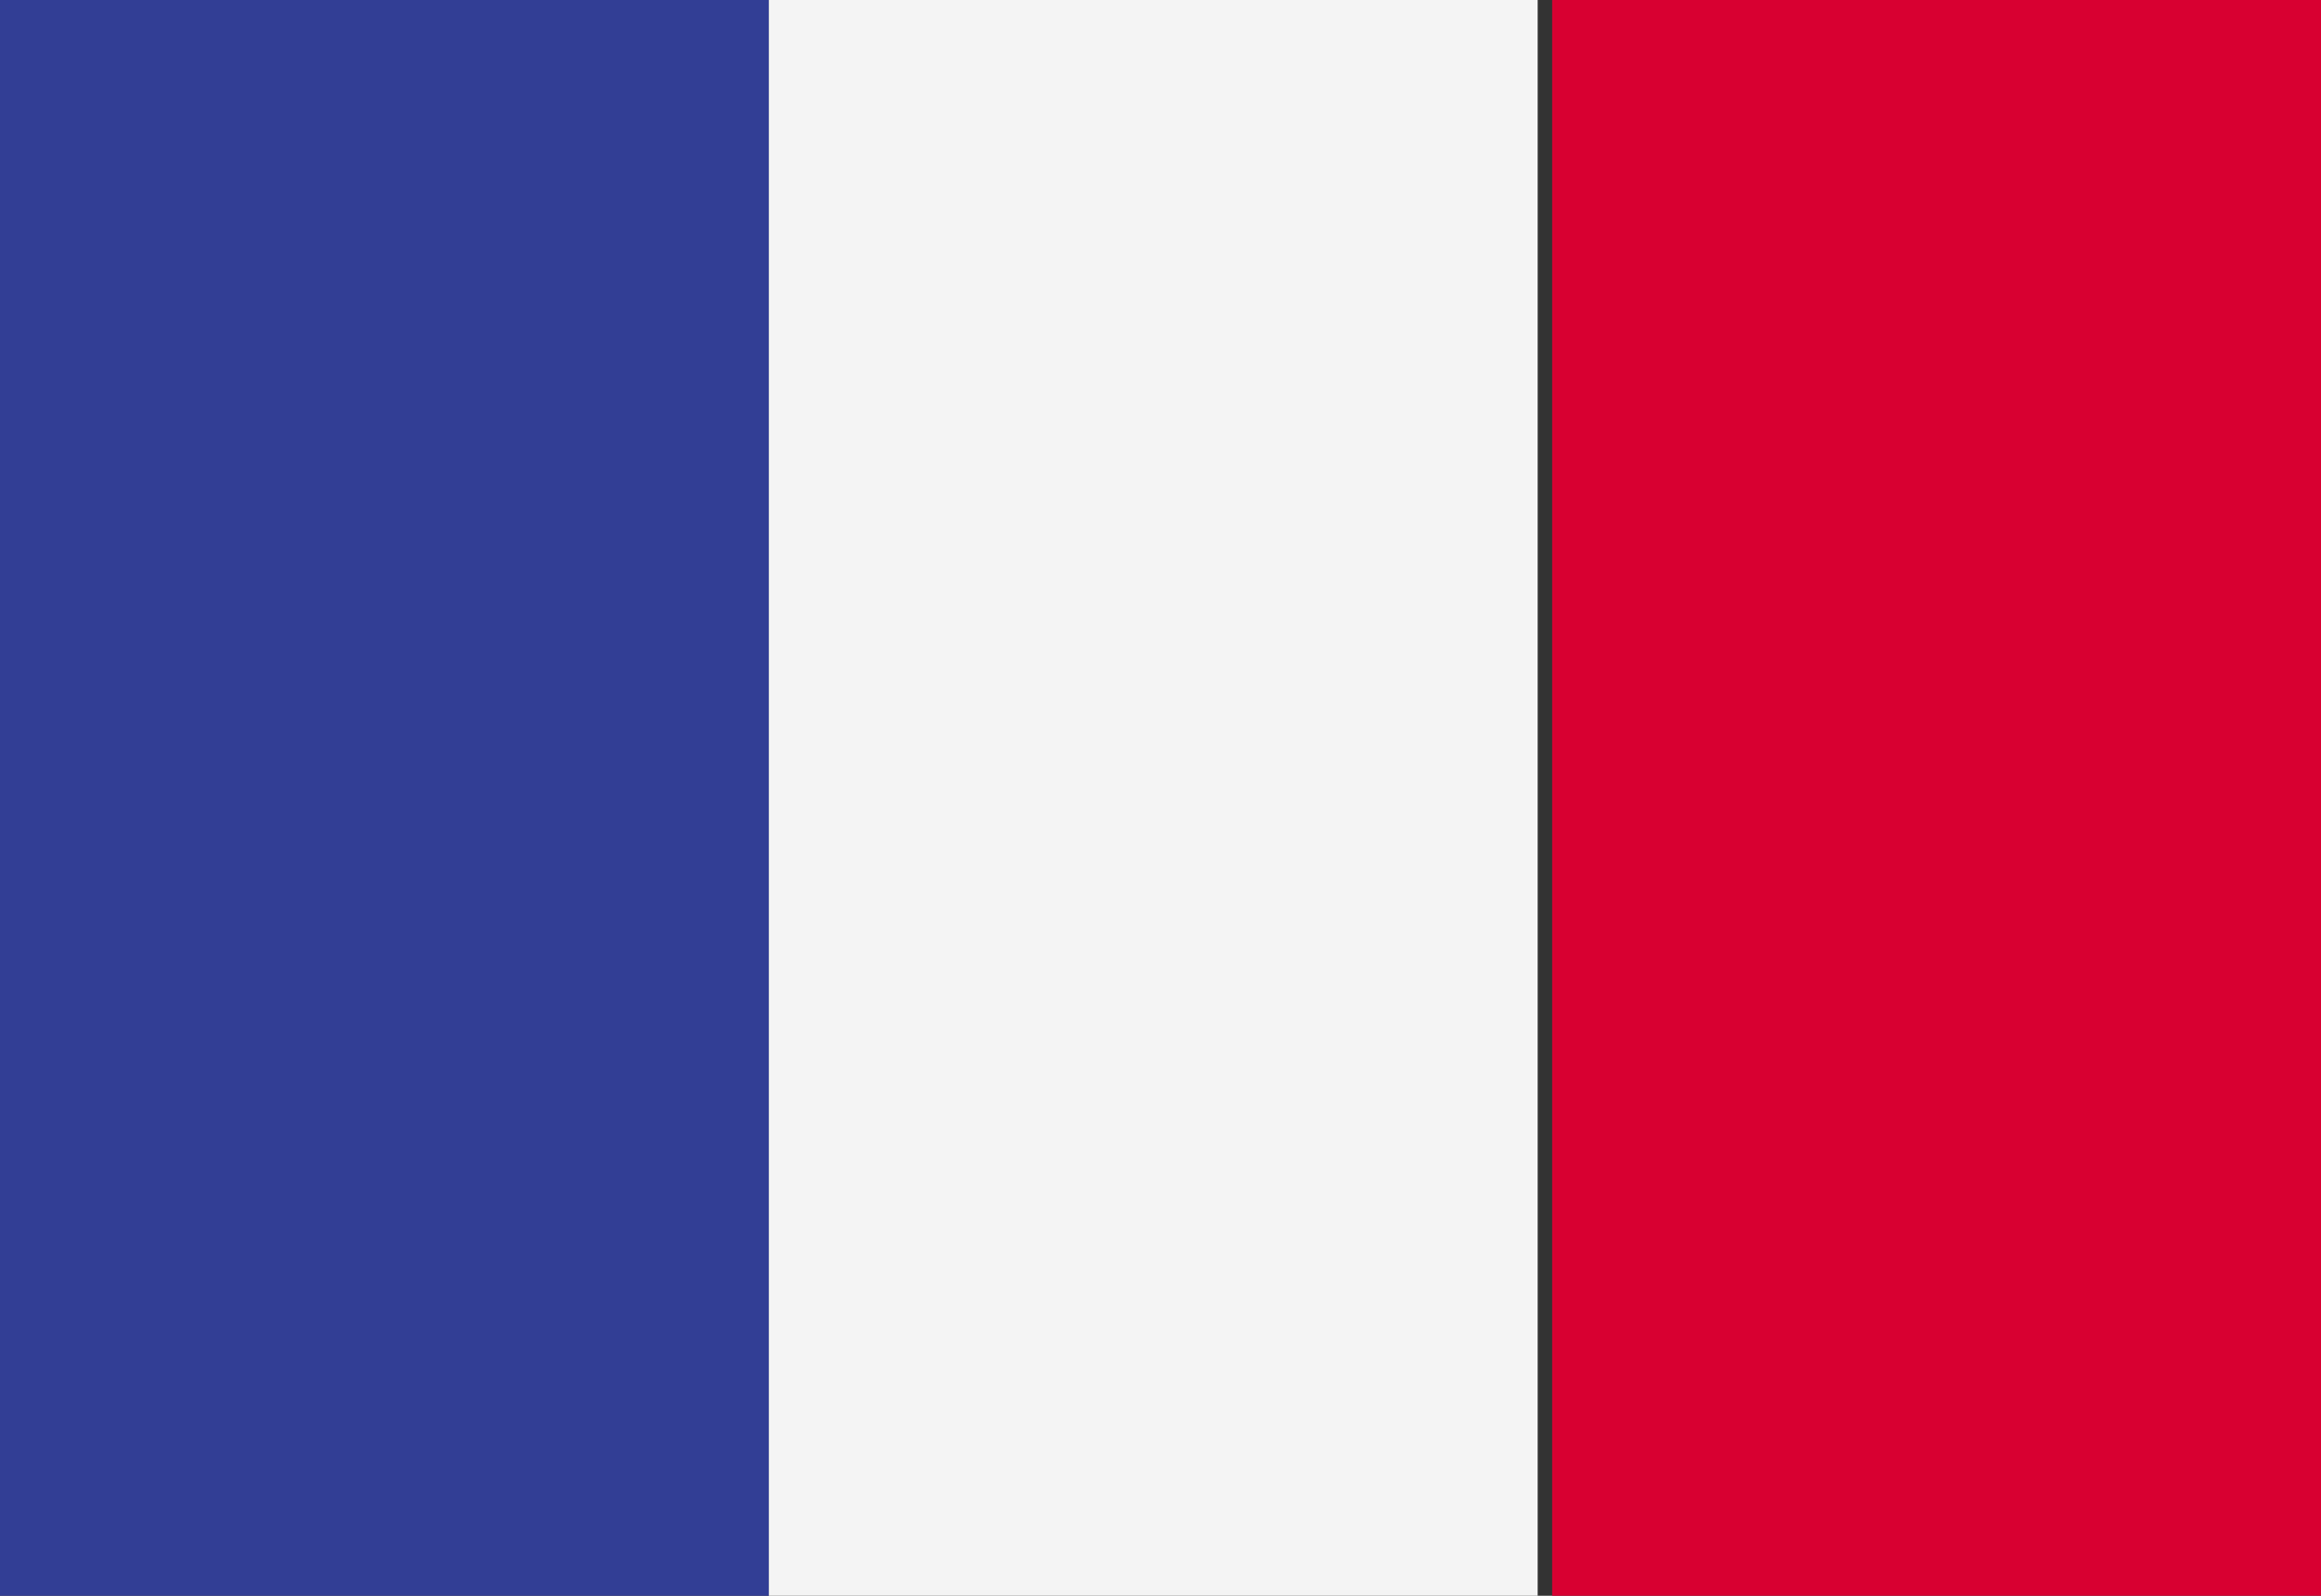
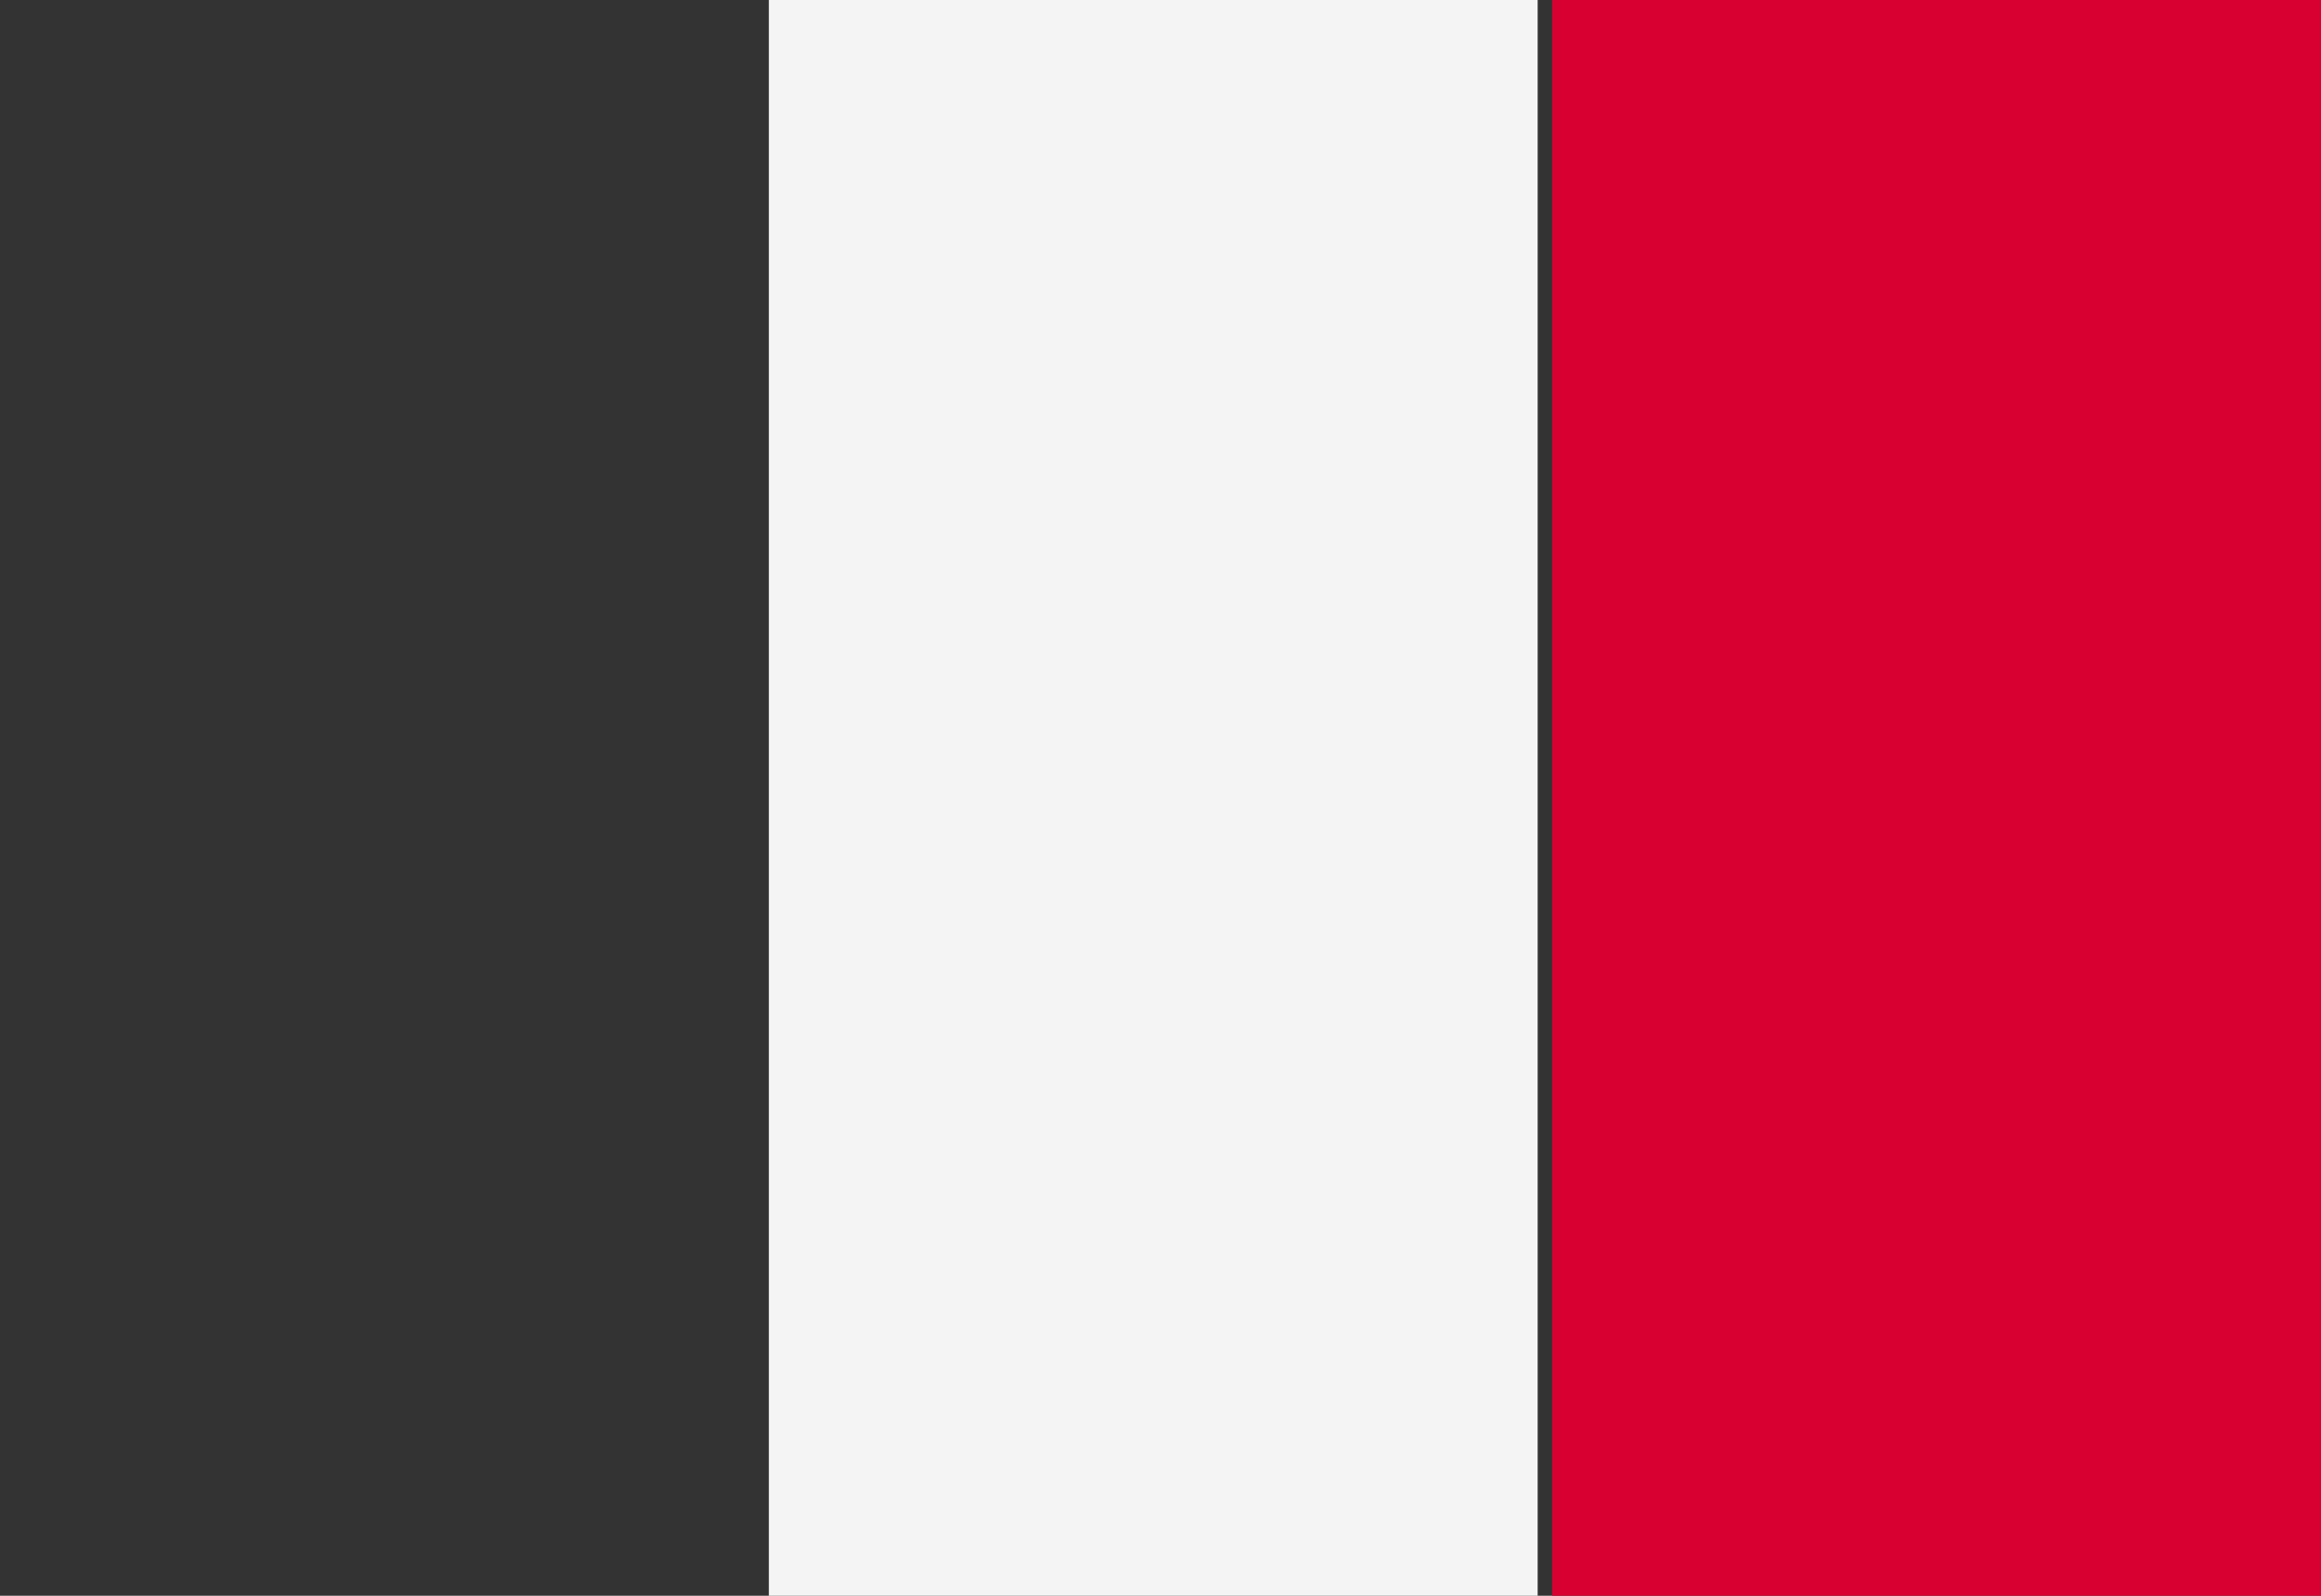
<svg xmlns="http://www.w3.org/2000/svg" xmlns:xlink="http://www.w3.org/1999/xlink" version="1.1" id="Layer_1" x="0px" y="0px" width="16px" height="11px" viewBox="0 0 16 11" enable-background="new 0 0 16 11" xml:space="preserve">
  <rect x="0" y="0" width="16" height="11" fill="#333333" stroke="none" />
  <g id="FRANCE_2_">
    <g>
      <g>
        <defs>
          <rect id="SVGID_1_" width="16" height="11" />
        </defs>
        <clipPath id="SVGID_2_">
          <use xlink:href="#SVGID_1_" overflow="visible" />
        </clipPath>
-         <rect clip-path="url(#SVGID_2_)" fill="#323E95" width="5.3" height="11" />
        <rect x="5.3" clip-path="url(#SVGID_2_)" fill="#F4F4F4" width="5.3" height="11" />
        <rect x="10.7" clip-path="url(#SVGID_2_)" fill="#D80031" width="5.3" height="11" />
      </g>
    </g>
  </g>
</svg>